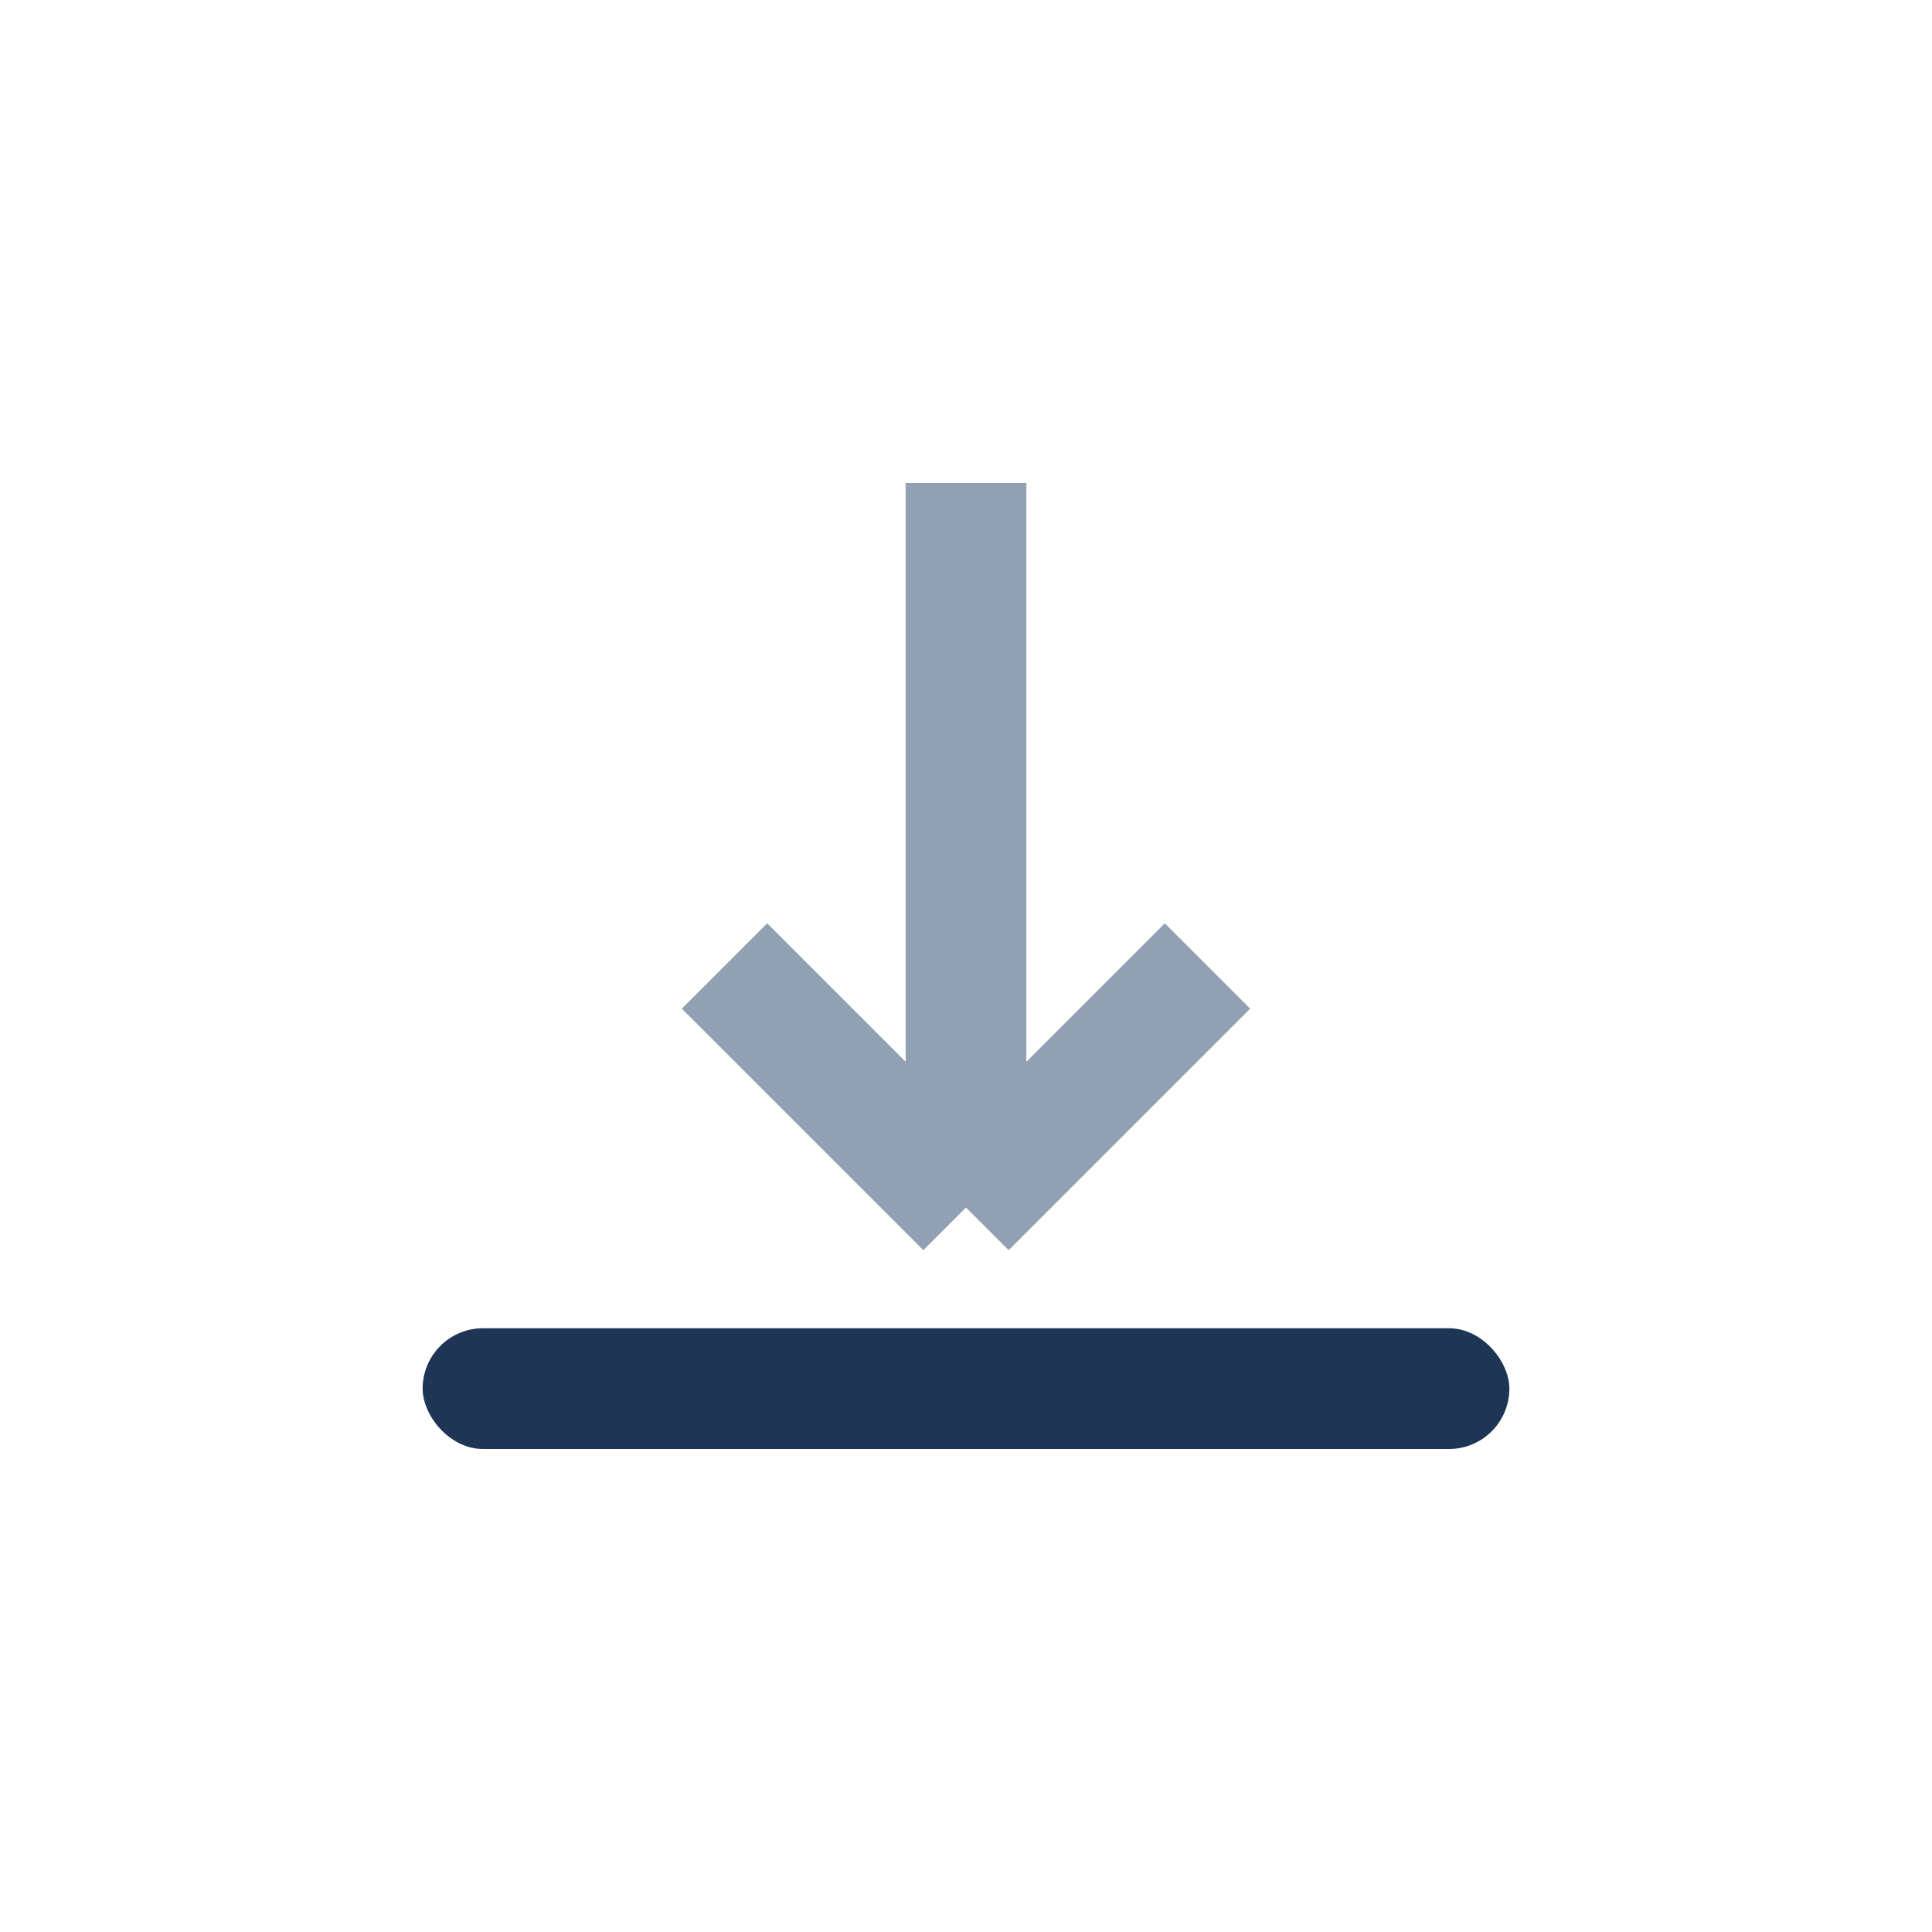
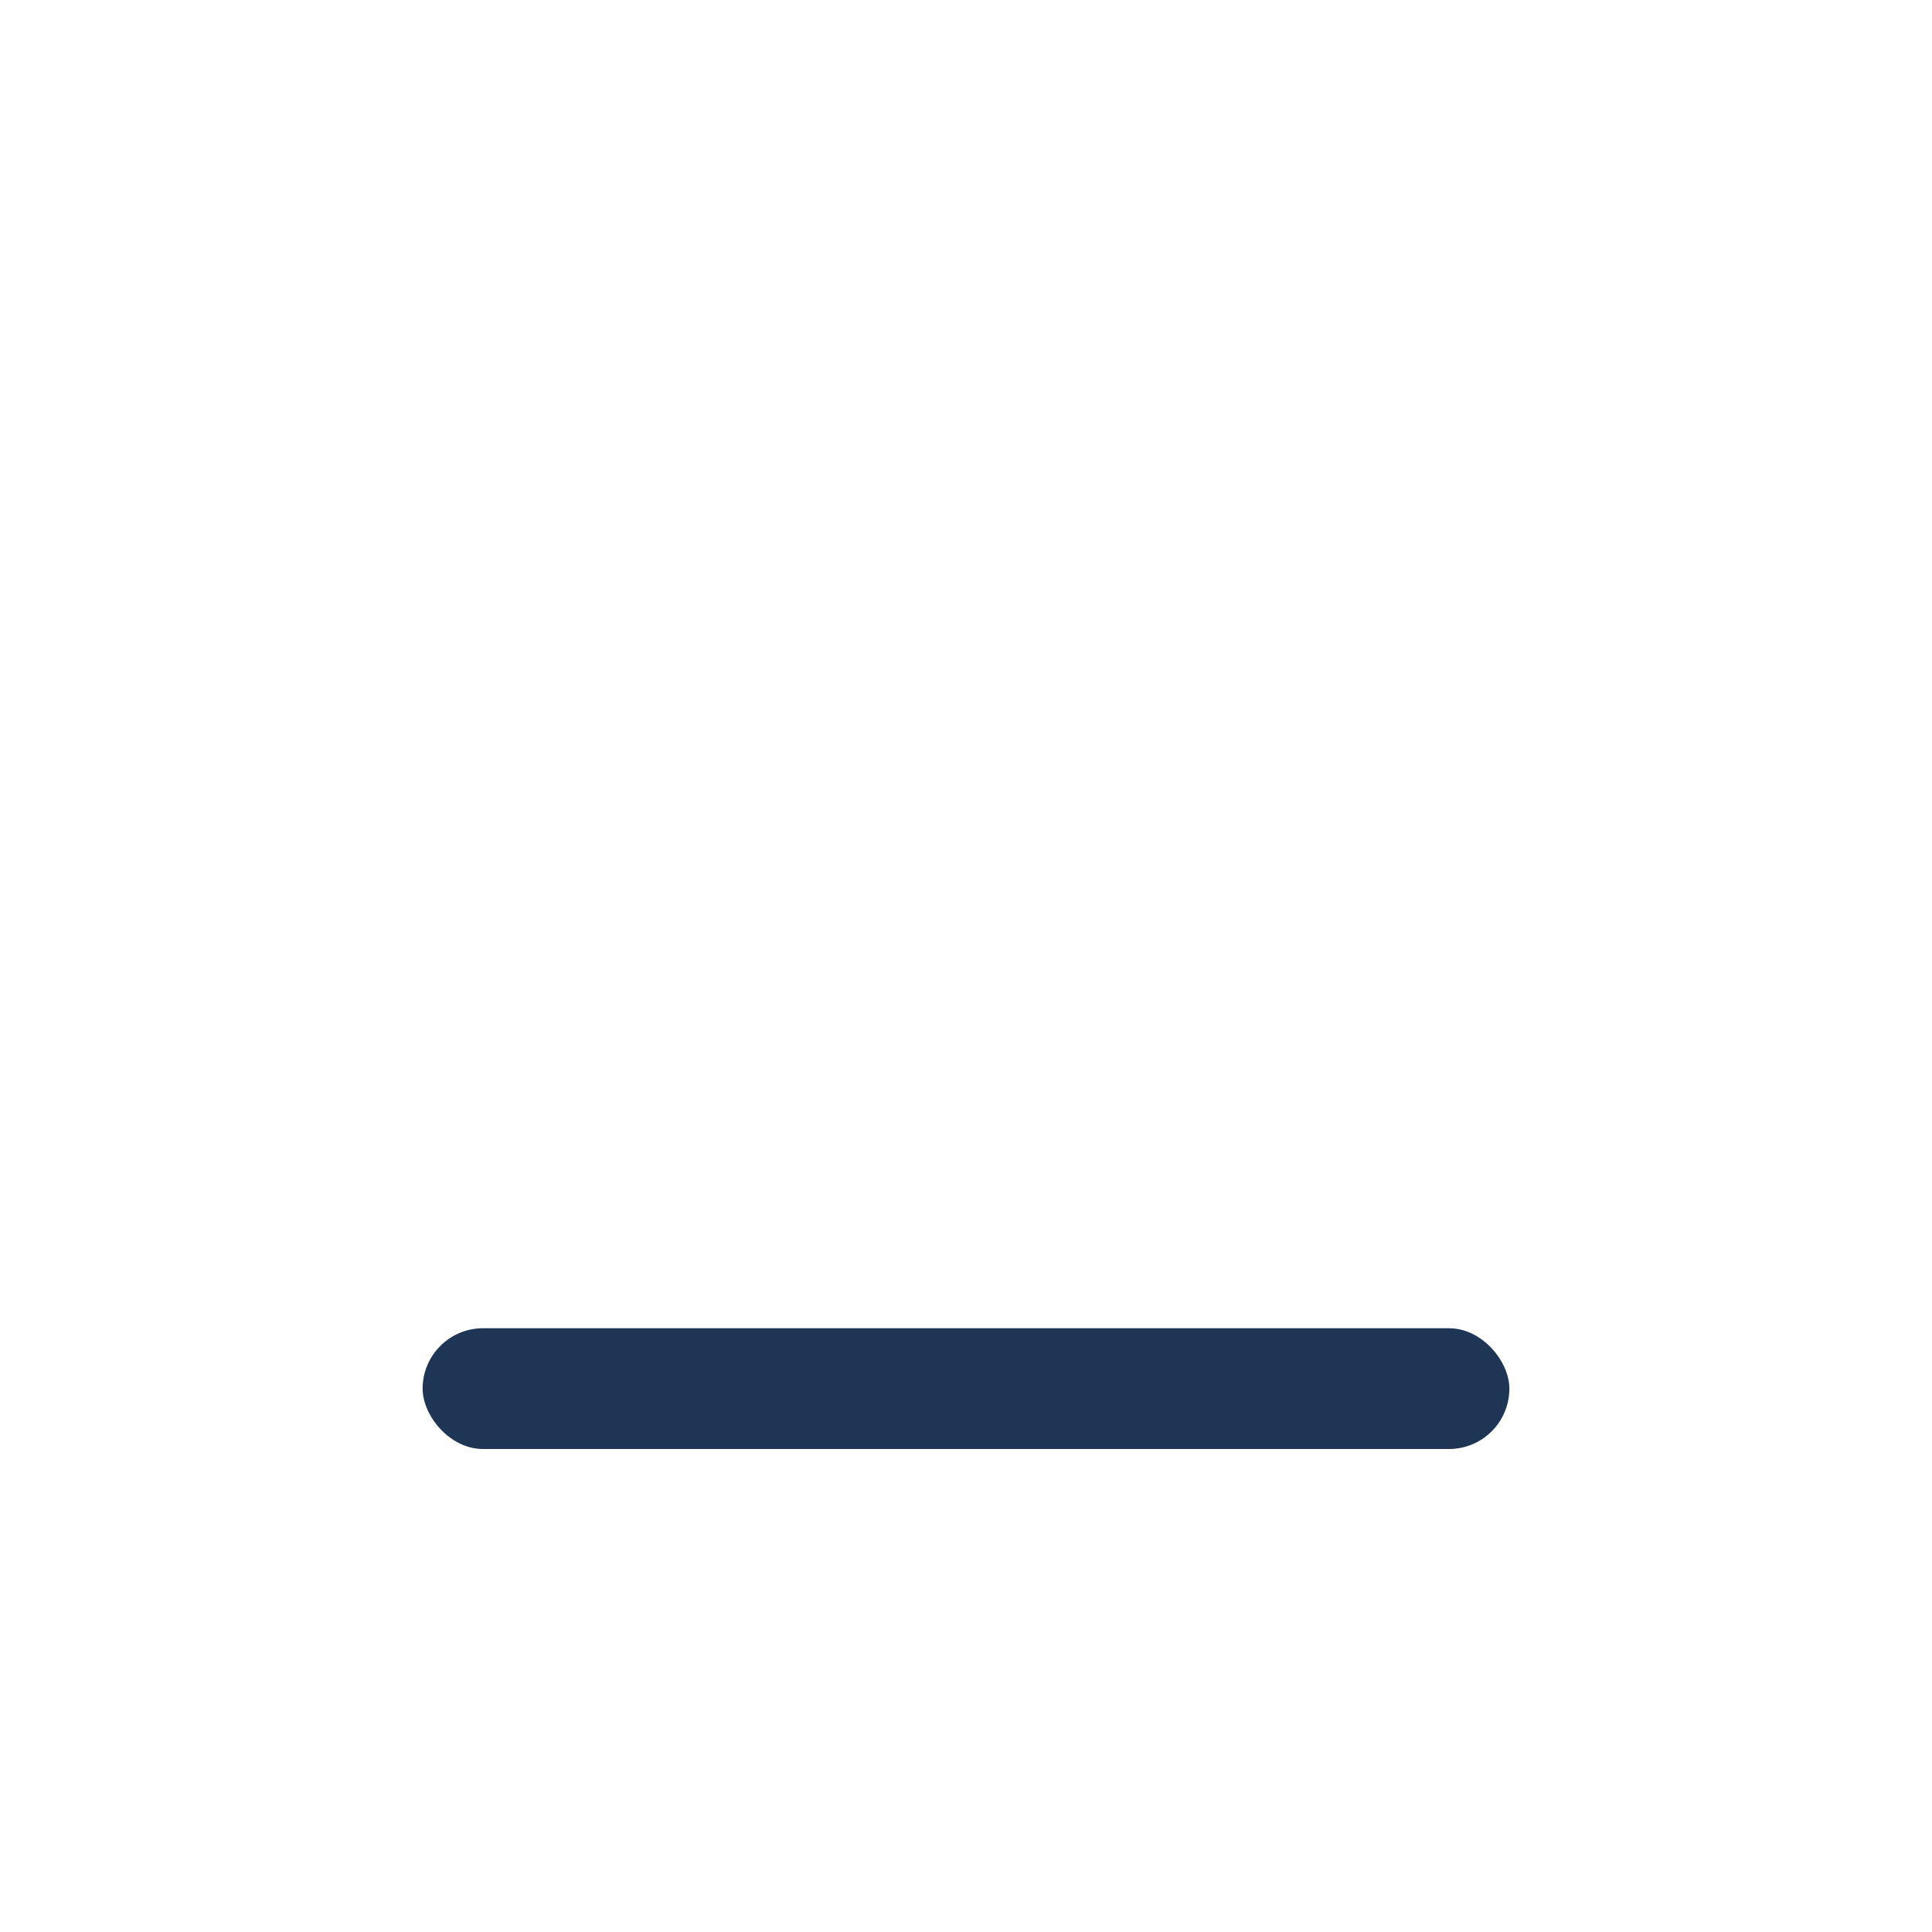
<svg xmlns="http://www.w3.org/2000/svg" width="32" height="32" viewBox="0 0 32 32">
  <rect x="7" y="22" width="18" height="2" rx="1" fill="#1F3556" />
-   <path d="M16 8v12m0 0l4-4m-4 4l-4-4" fill="none" stroke="#91A1B3" stroke-width="2" />
</svg>